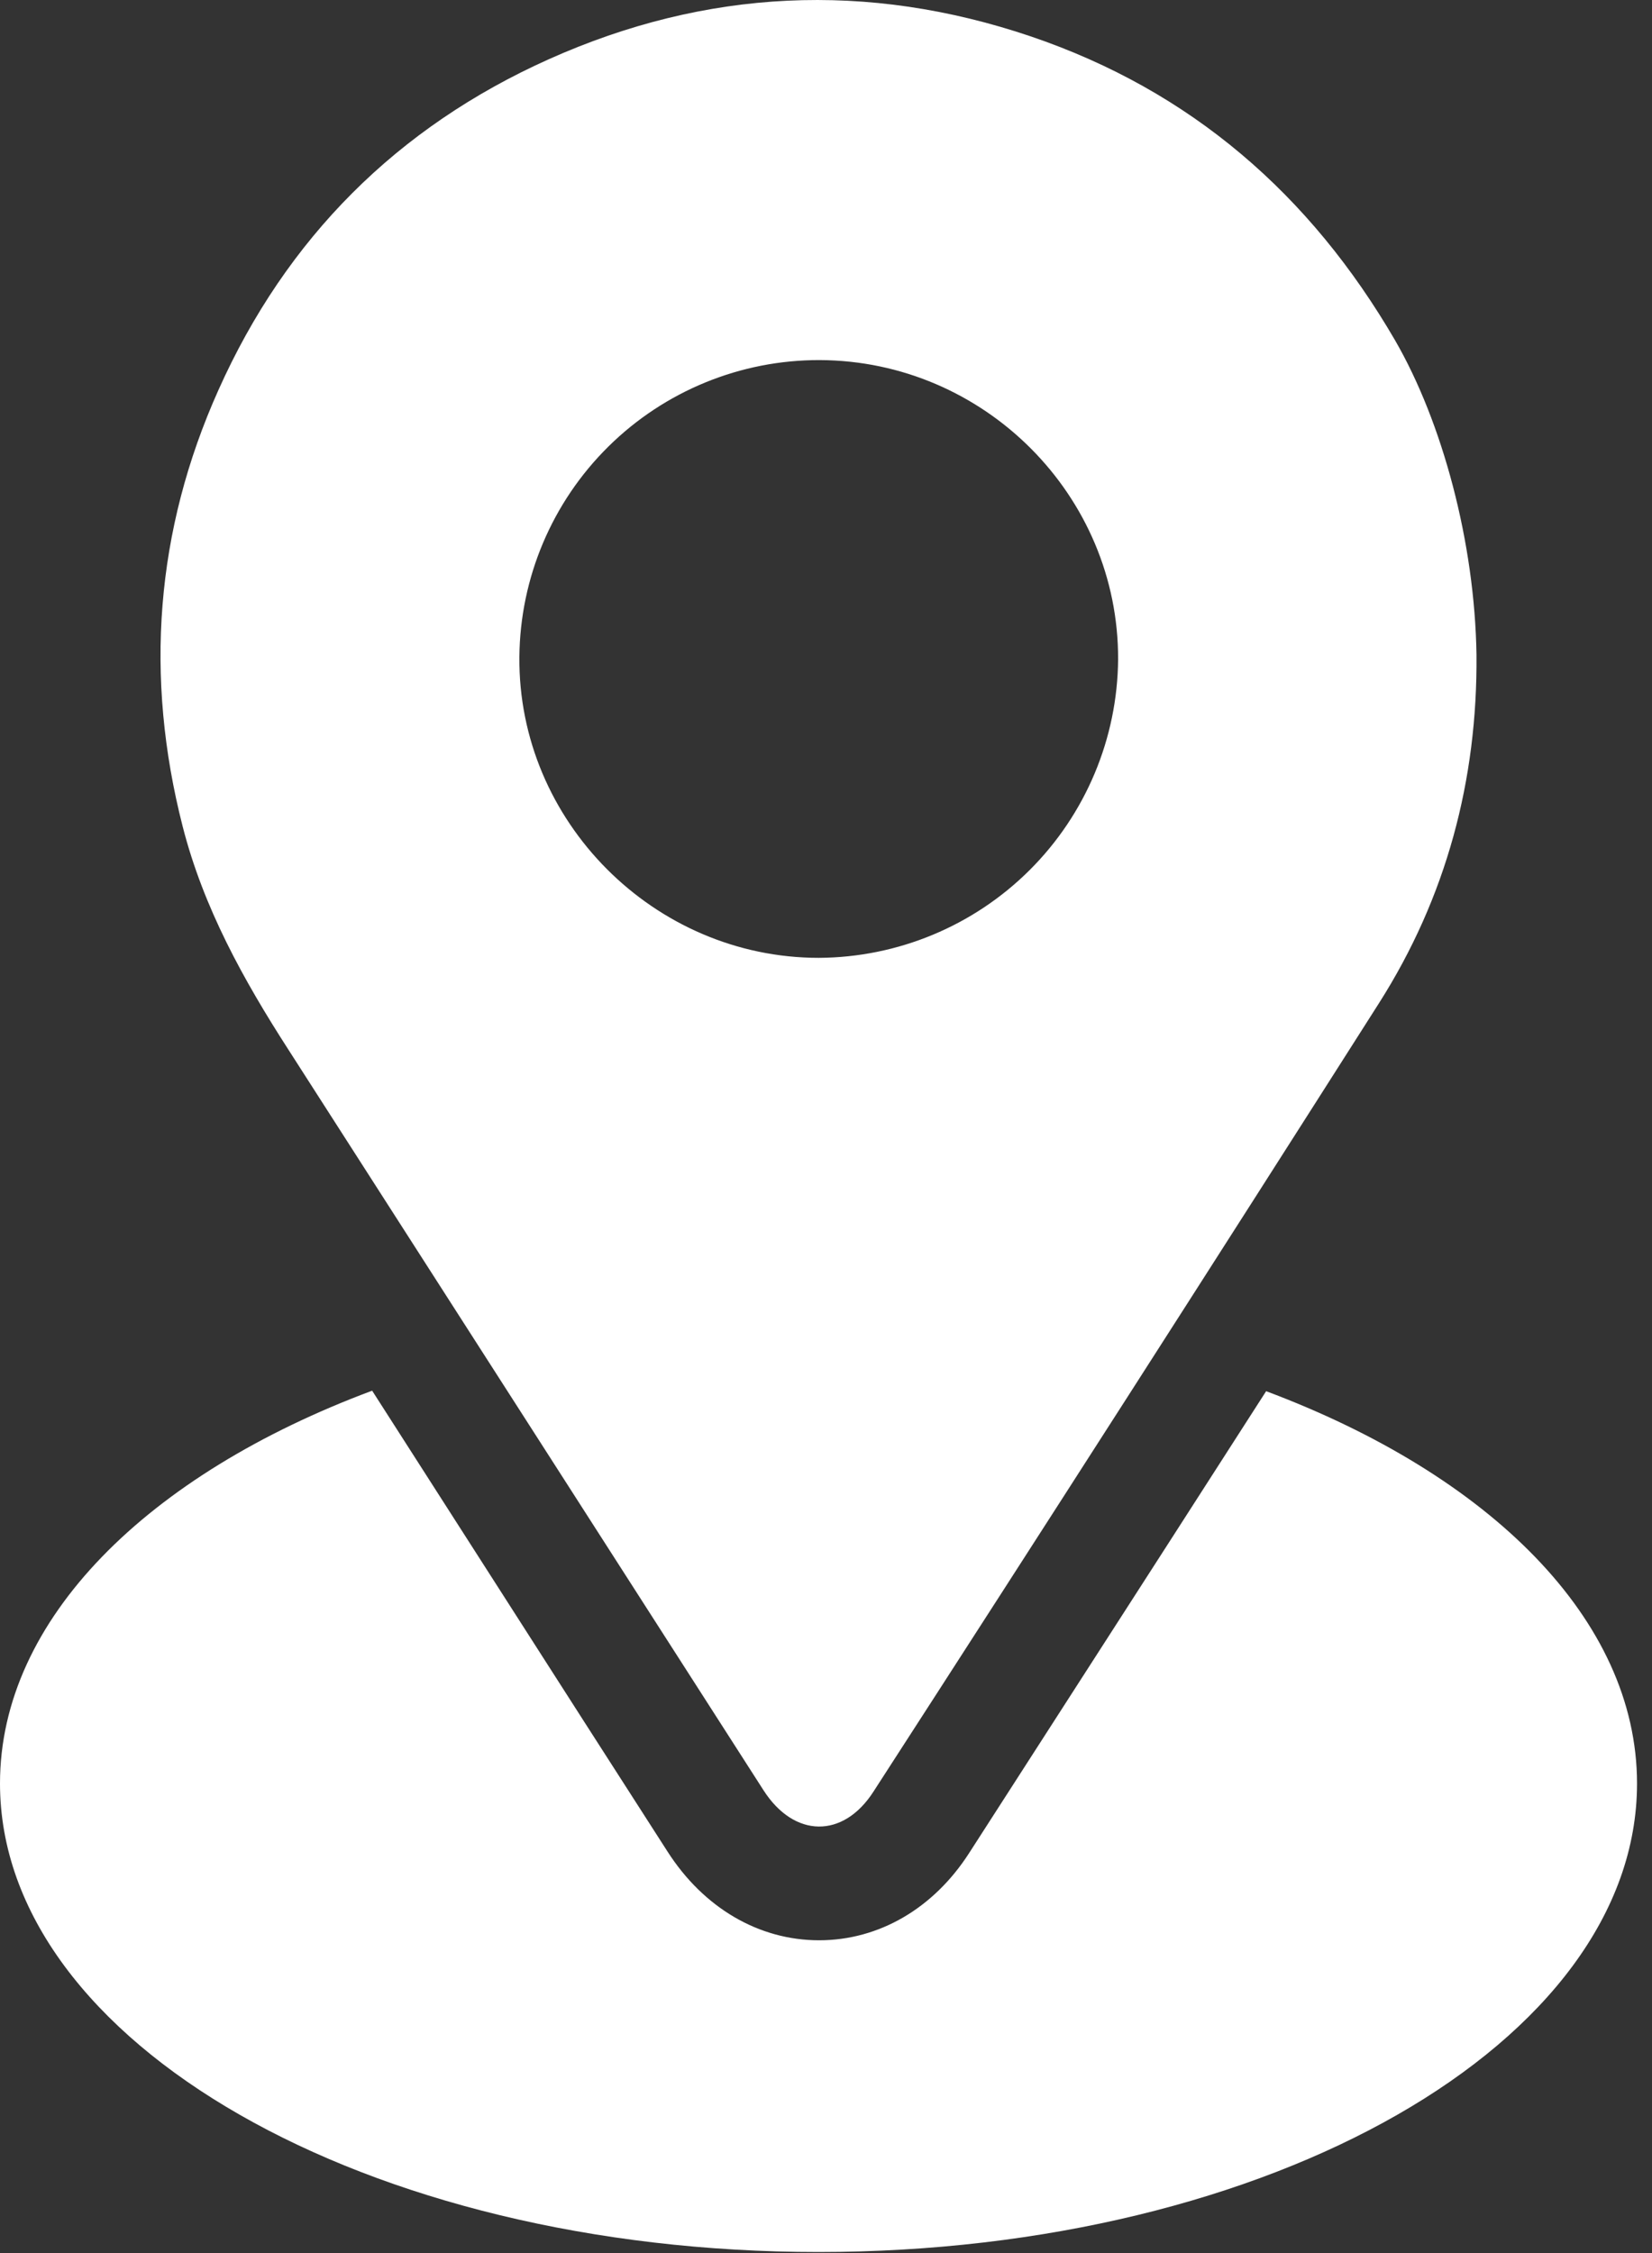
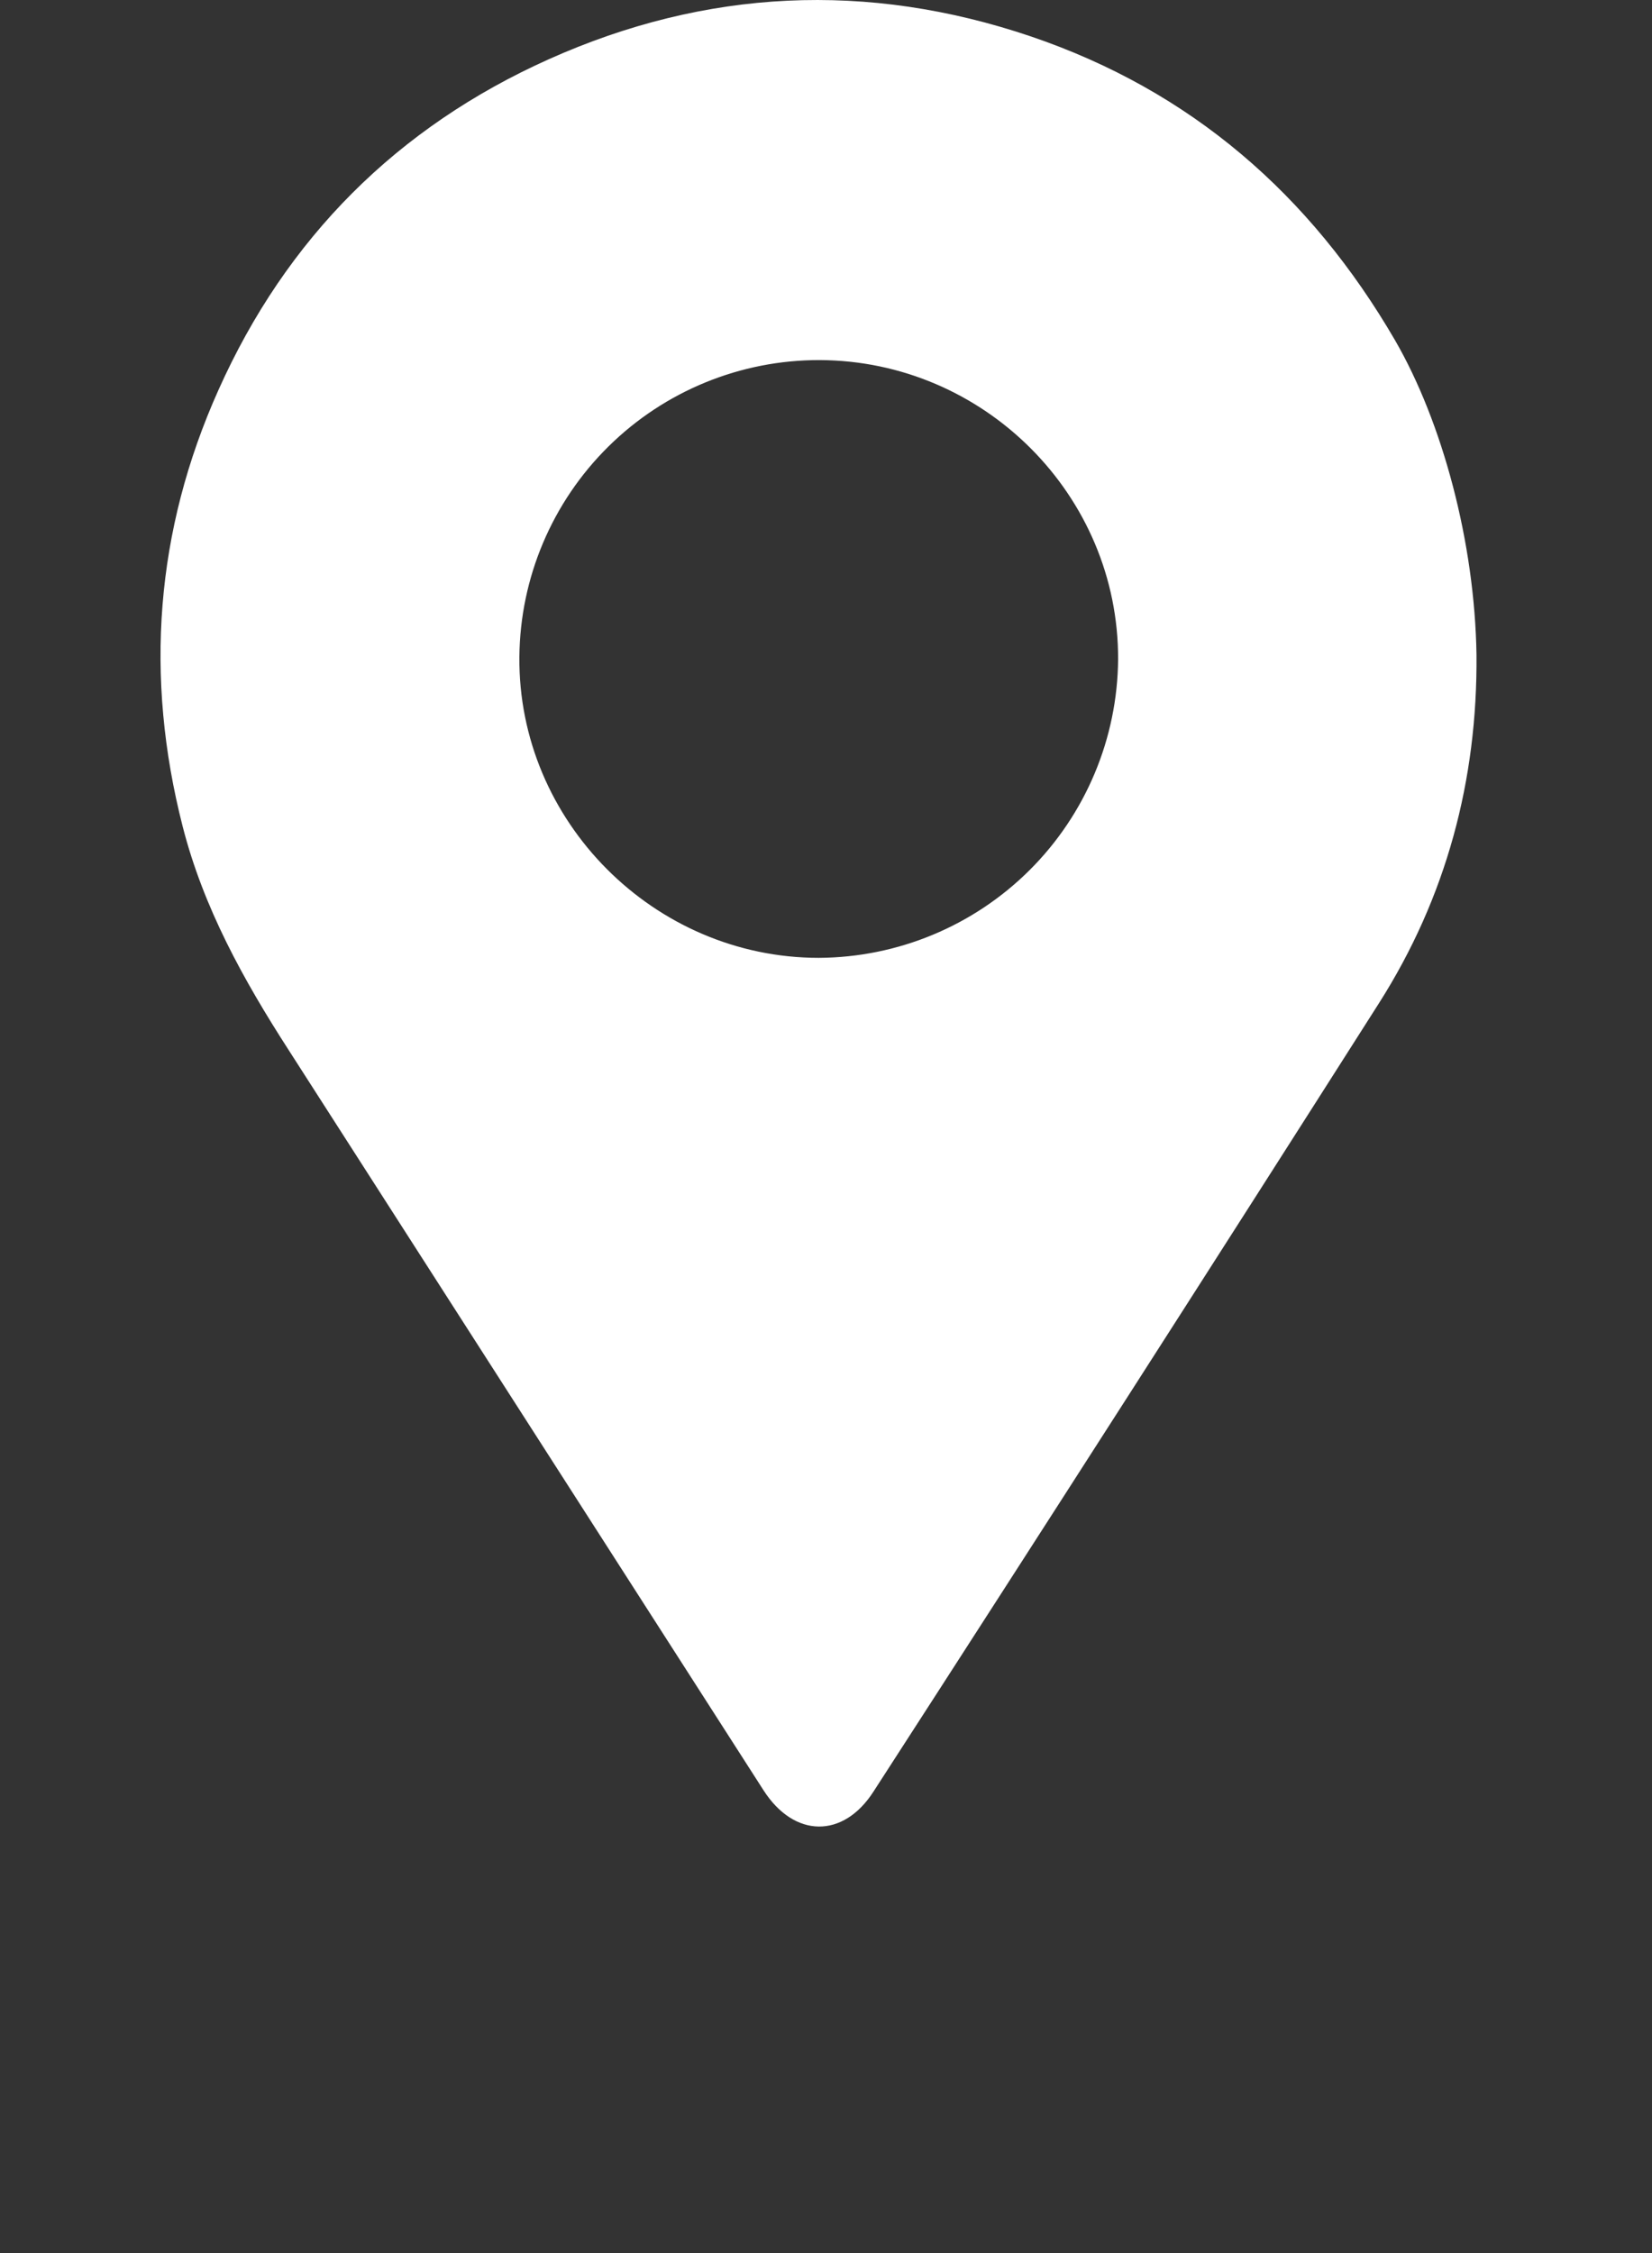
<svg xmlns="http://www.w3.org/2000/svg" width="33" height="45" viewBox="0 0 33 45" fill="none">
  <rect x="0" y="0" width="33" height="45" fill="#333333" stroke="none" />
-   <path d="M25.292 27.786C23.988 29.817 22.689 31.838 21.41 33.824L19.359 37.011C18.647 38.119 17.554 38.753 16.362 38.753C15.16 38.753 14.057 38.108 13.335 36.982C12.23 35.263 11.127 33.542 10.025 31.82C9.171 30.487 8.305 29.135 7.434 27.776C2.959 29.445 0 32.336 0 35.621C0 40.789 7.32 44.979 16.35 44.979C25.381 44.979 32.701 40.79 32.701 35.621C32.699 32.342 29.752 29.457 25.292 27.786Z" fill="white" />
  <path d="M29.494 13.075C29.516 15.583 28.89 17.923 27.547 20.035C24.2 25.296 20.833 30.546 17.448 35.784C16.843 36.725 15.864 36.711 15.252 35.757C12.089 30.827 8.926 25.898 5.764 20.969C4.863 19.571 4.065 18.133 3.649 16.507C2.885 13.52 3.102 10.604 4.363 7.791C5.719 4.757 7.936 2.539 10.965 1.182C14.102 -0.222 17.328 -0.377 20.591 0.727C23.79 1.813 26.175 3.886 27.867 6.796C28.815 8.435 29.459 10.834 29.494 13.075ZM16.377 7.192C14.796 7.187 13.277 7.808 12.153 8.919C11.028 10.03 10.389 11.541 10.375 13.121C10.346 16.4 13.065 19.131 16.356 19.131C17.936 19.123 19.45 18.493 20.569 17.377C21.688 16.261 22.323 14.748 22.335 13.168C22.346 9.895 19.663 7.206 16.377 7.192Z" fill="white" />
</svg>